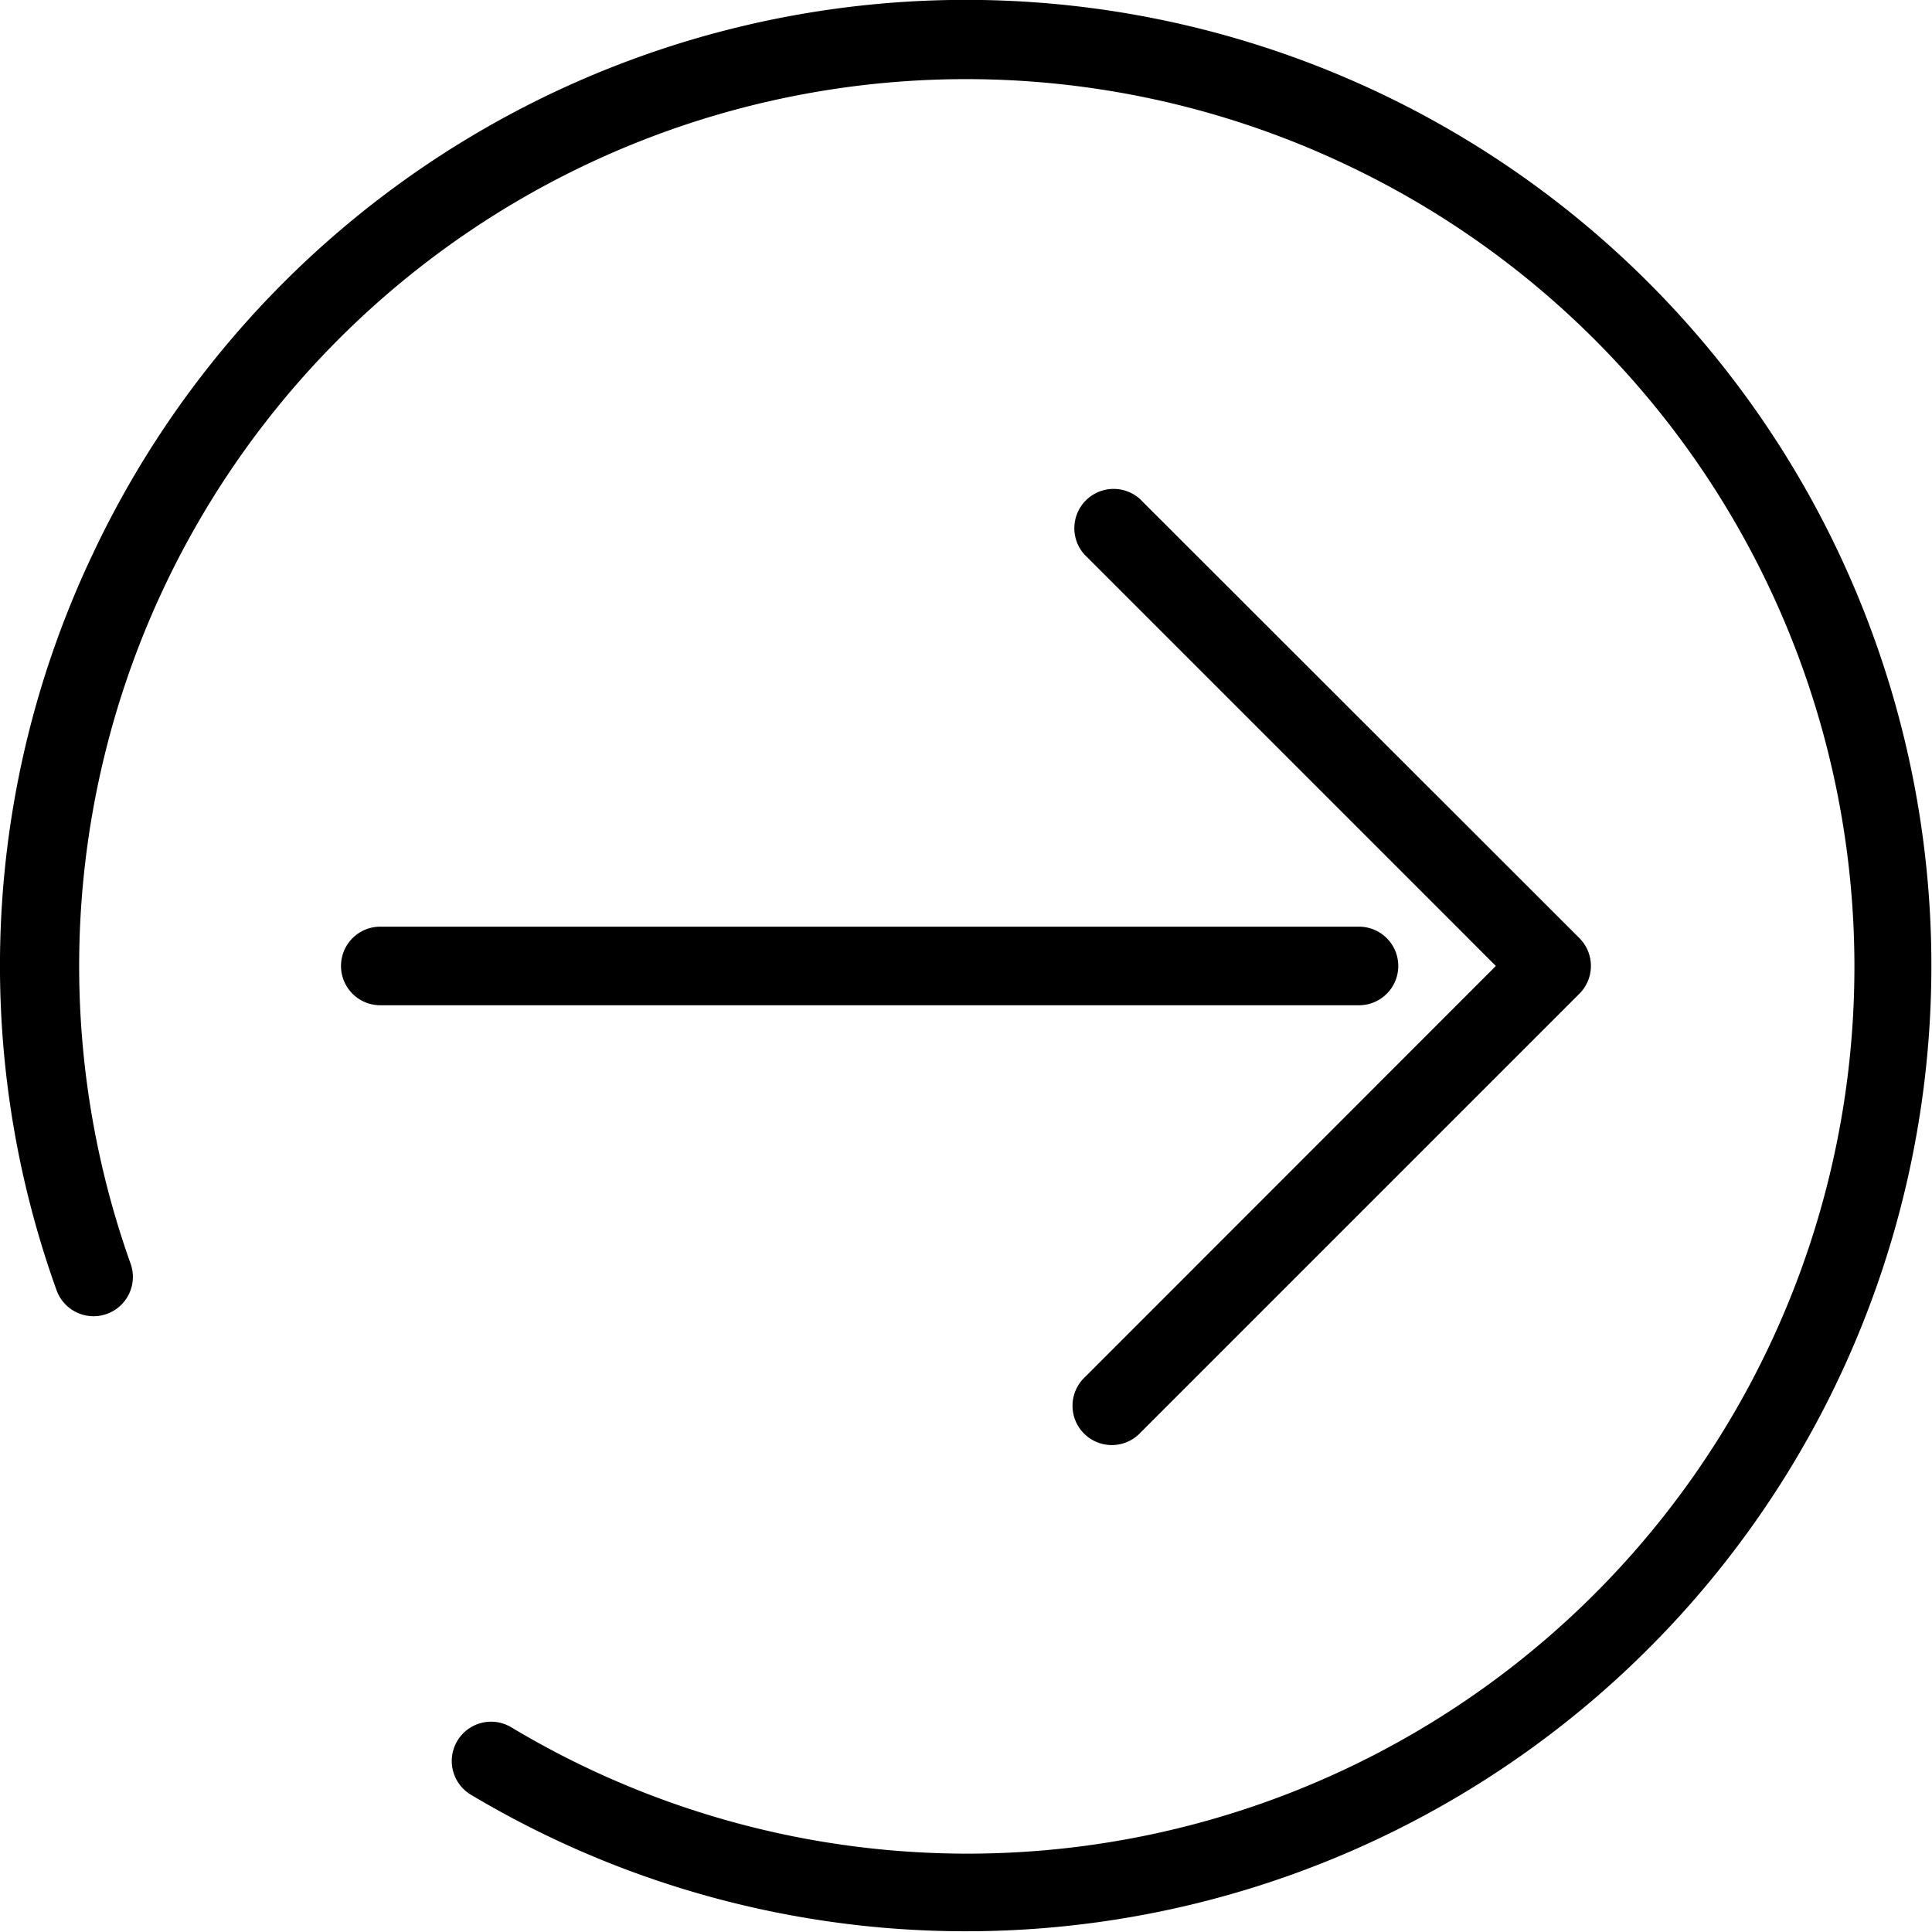
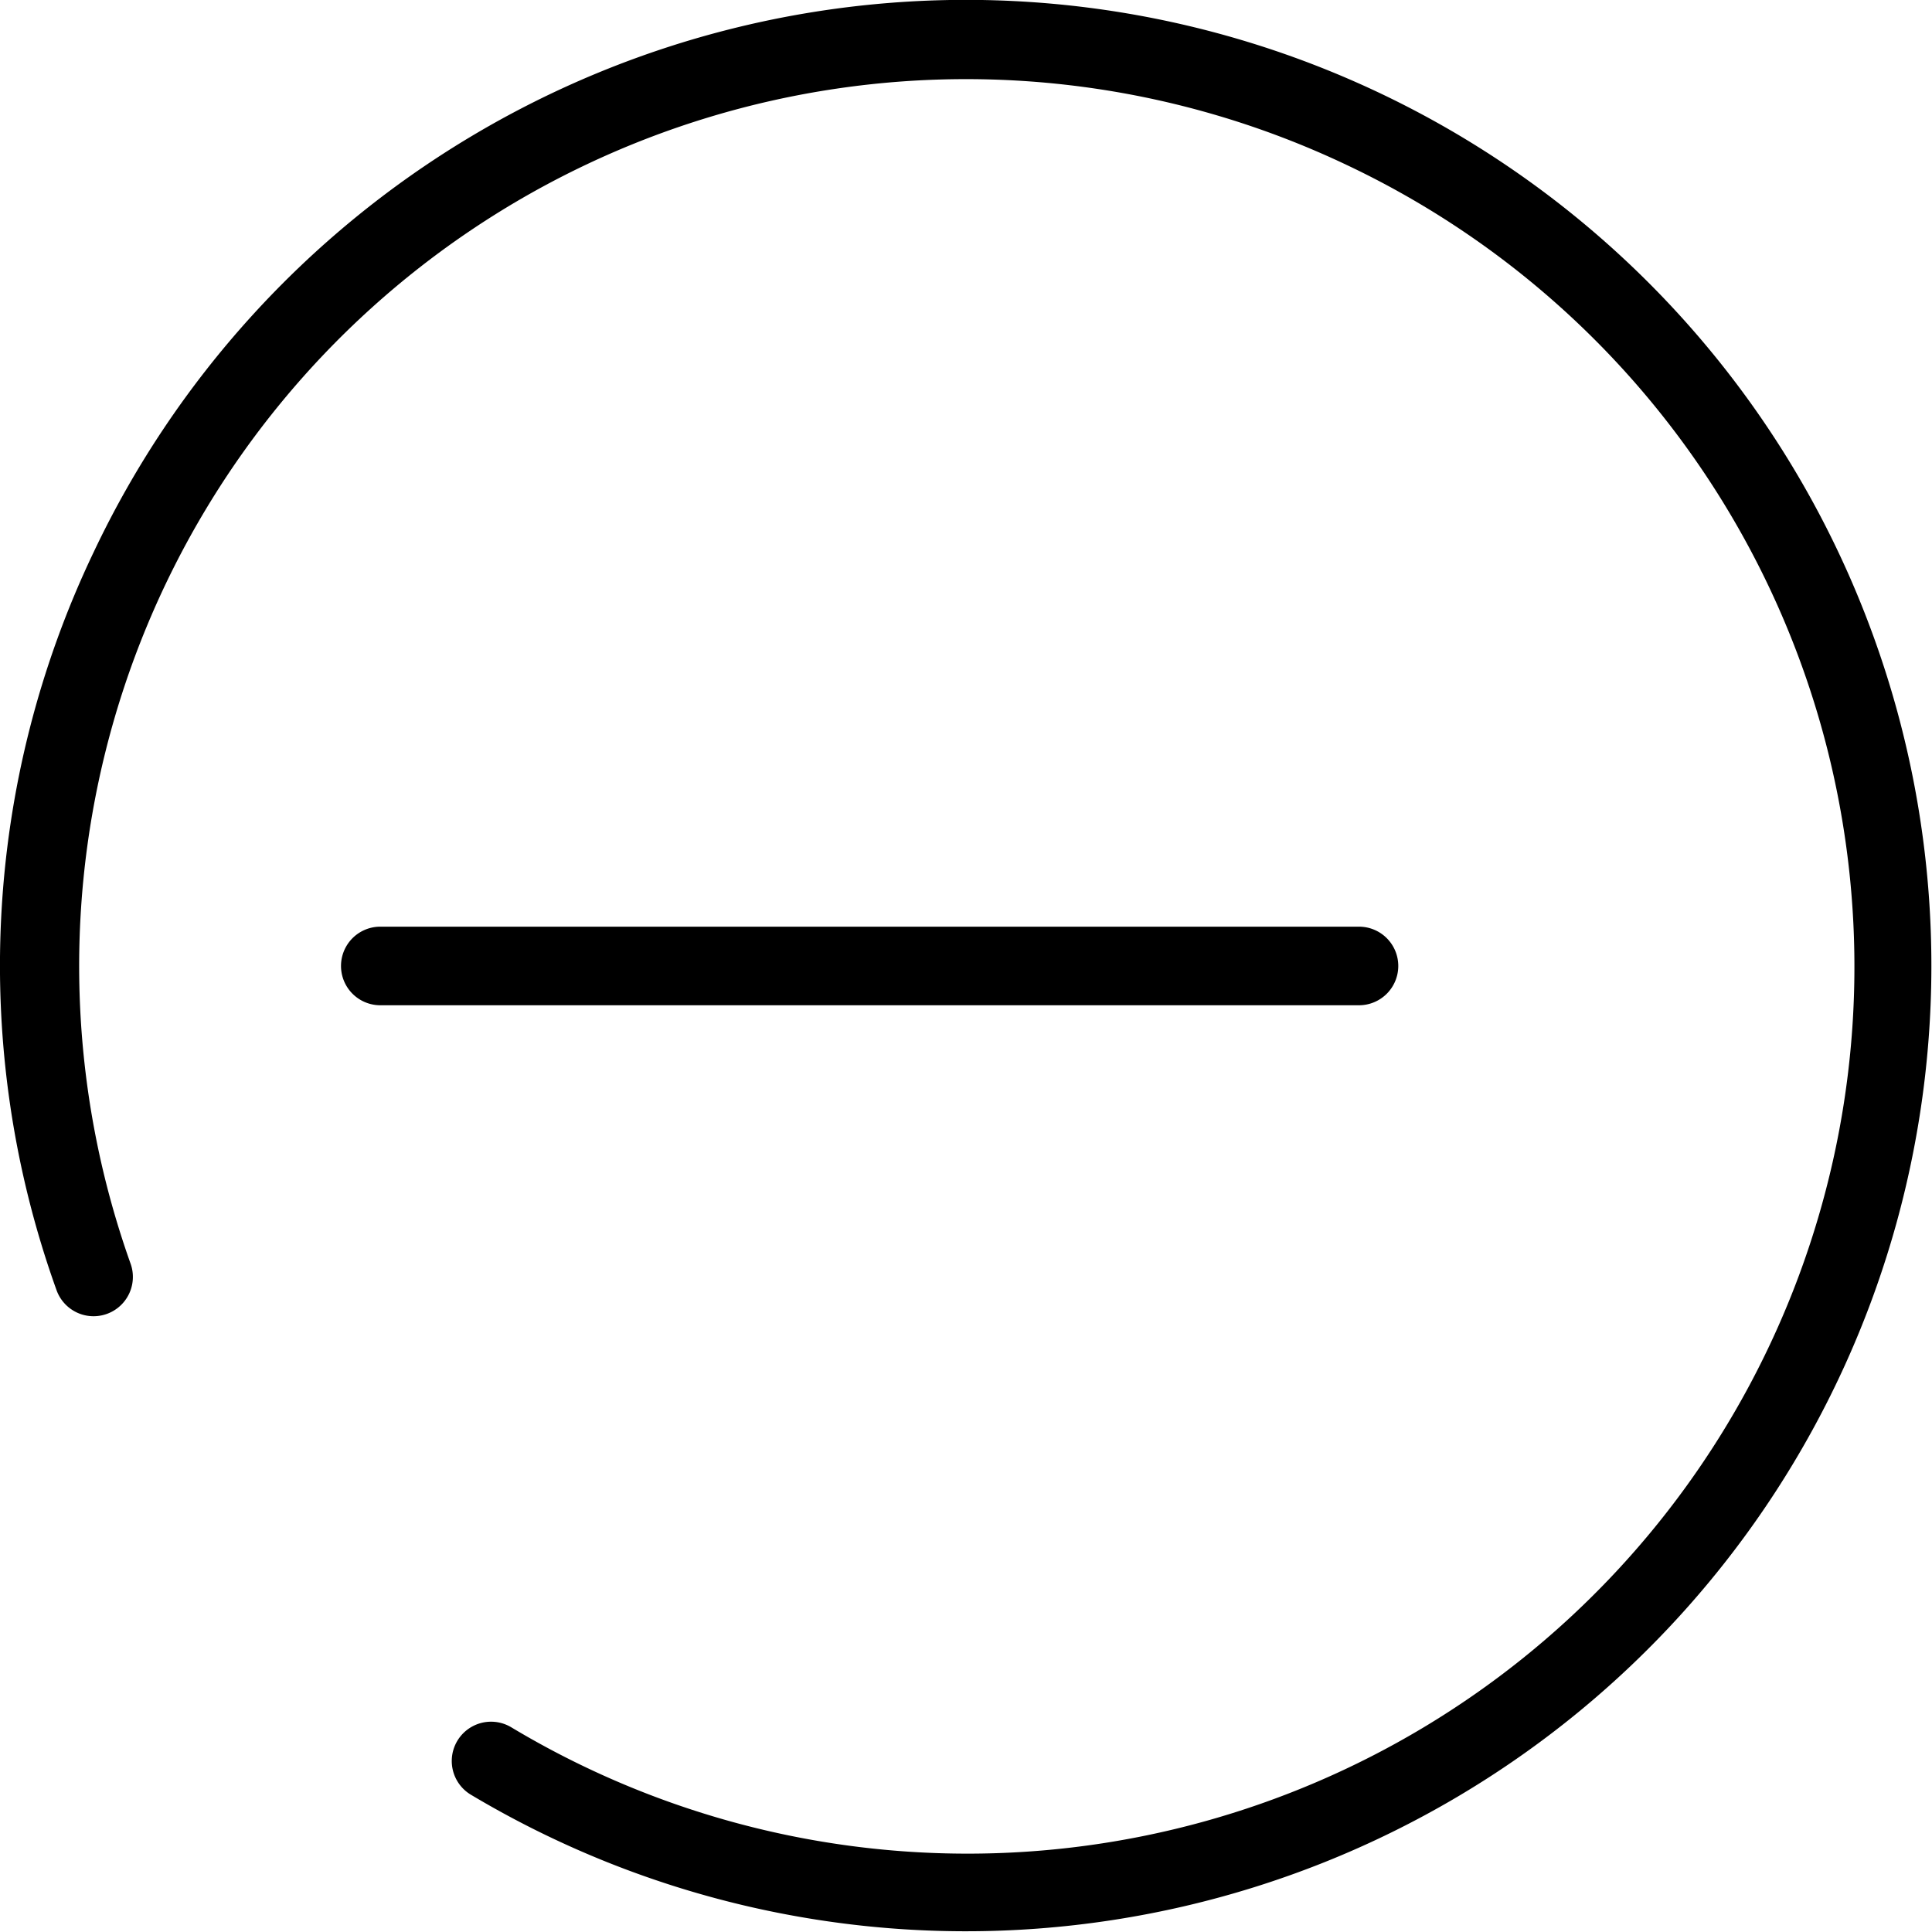
<svg xmlns="http://www.w3.org/2000/svg" width="25.223" height="25.22" viewBox="0 0 25.223 25.22">
  <g id="next-page" transform="translate(0 -0.019)">
    <path id="パス_39" data-name="パス 39" d="M24.485,8.4A12.6,12.6,0,0,0,1.223,7.227a12.523,12.523,0,0,0-.485,9.635.513.513,0,0,0,.967-.345A11.579,11.579,0,0,1,17.574,2.169a11.579,11.579,0,1,1-10.9,20.4.513.513,0,1,0-.526.881A12.605,12.605,0,0,0,24.485,8.4Z" transform="translate(0 0)" />
    <path id="パス_40" data-name="パス 40" d="M65.872,142.031a.513.513,0,0,0-.513-.513H52.582a.513.513,0,0,0,0,1.026H65.359A.513.513,0,0,0,65.872,142.031Z" transform="translate(-47.617 -129.401)" />
-     <path id="パス_41" data-name="パス 41" d="M164.078,86.125a.513.513,0,1,0,.725.725l5.729-5.729a.513.513,0,0,0,0-.725L164.8,74.668a.513.513,0,0,0-.725.725l5.366,5.366Z" transform="translate(-149.912 -68.129)" />
  </g>
</svg>